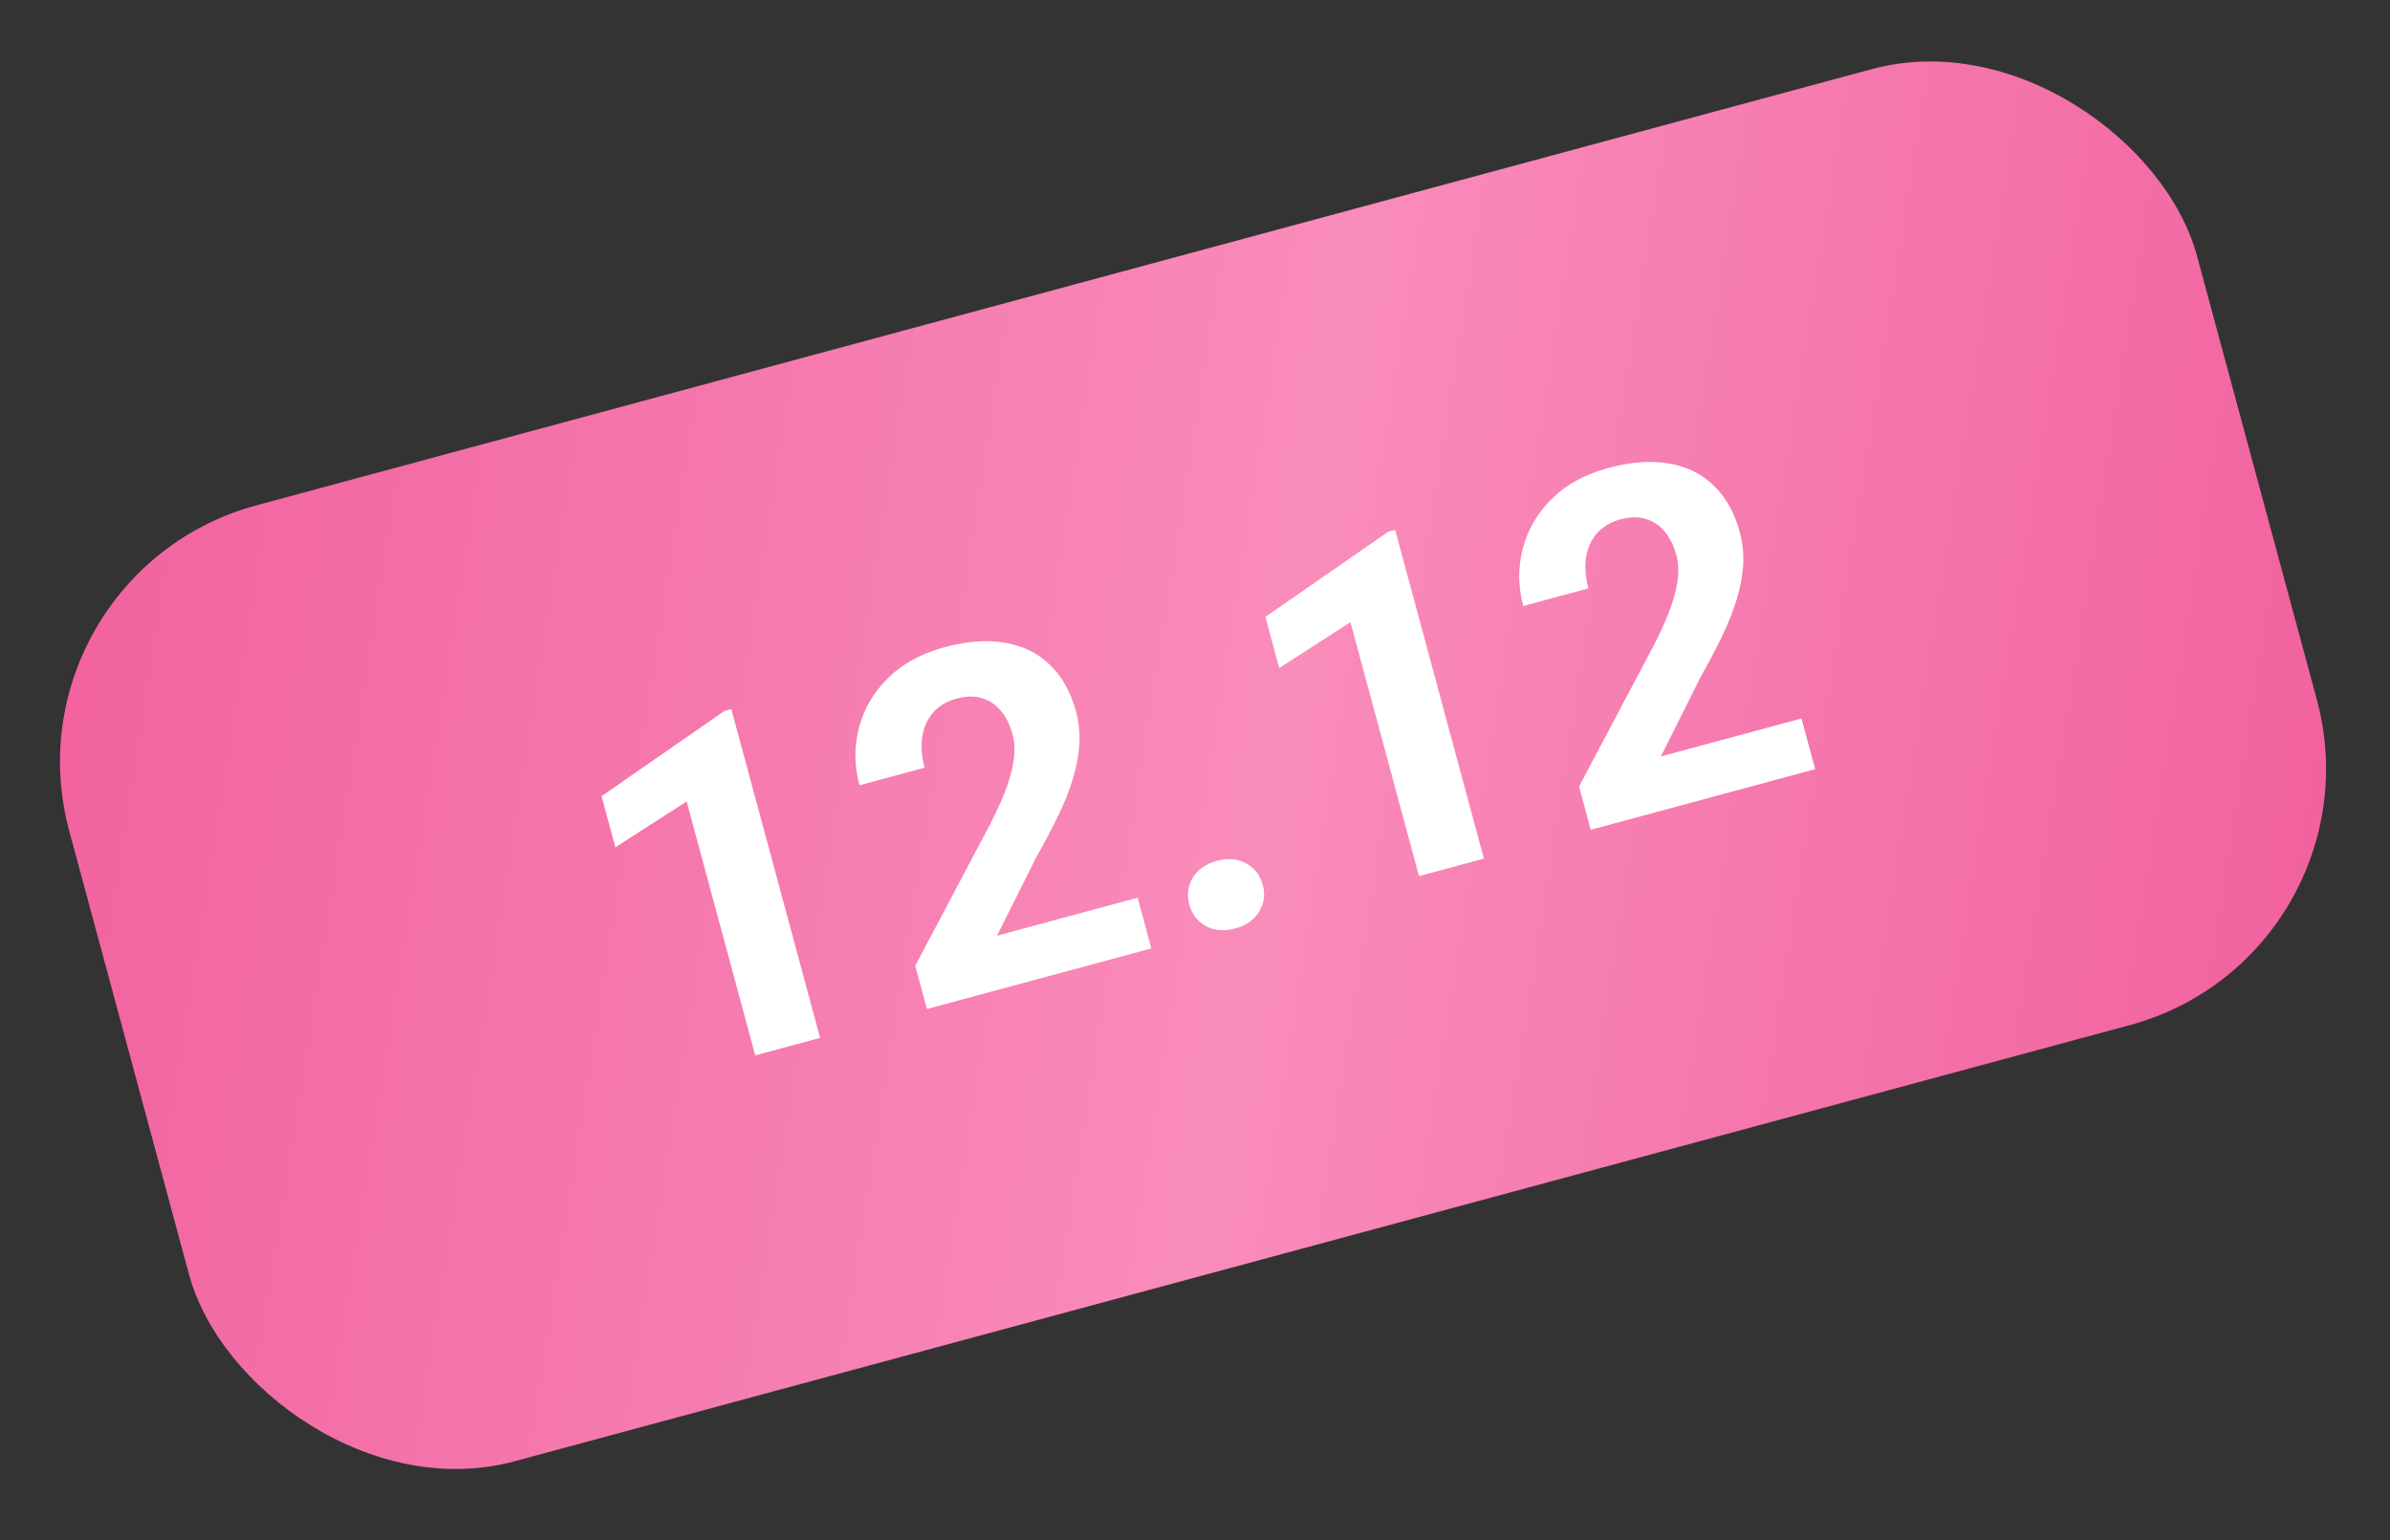
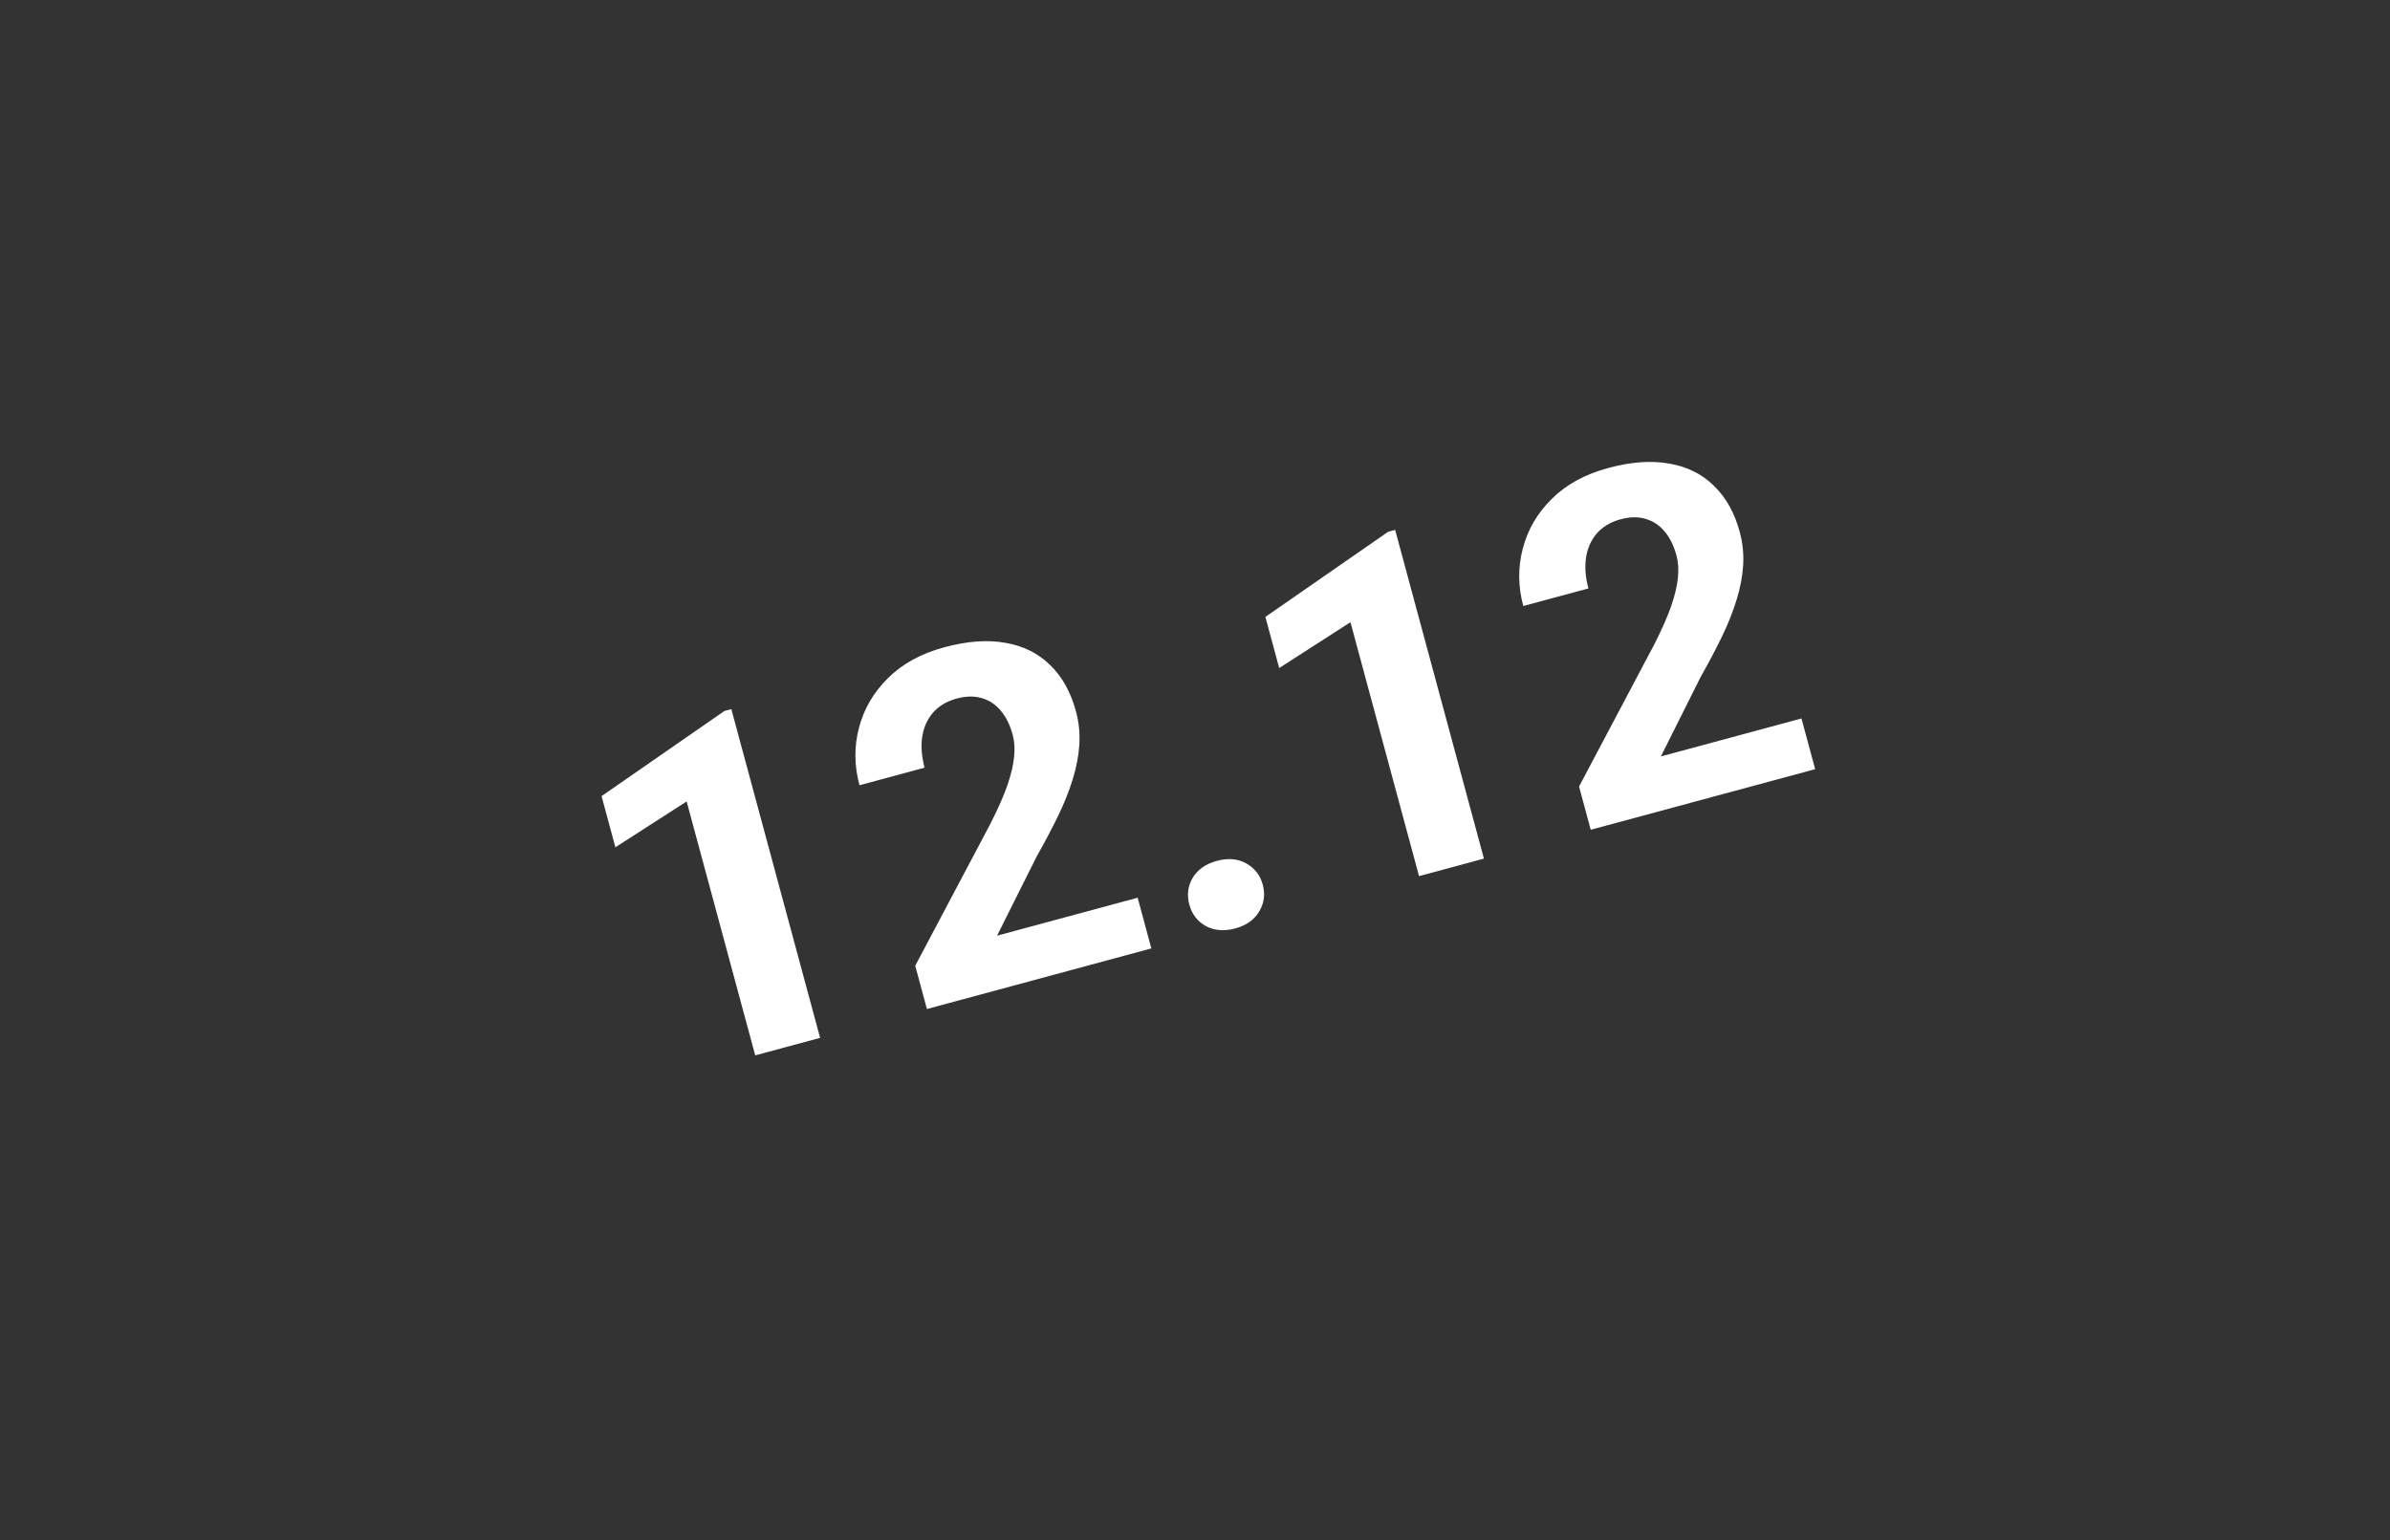
<svg xmlns="http://www.w3.org/2000/svg" width="180" height="116" viewBox="0 0 180 116" fill="none">
  <rect x="0" y="0" width="180" height="116" fill="#333333" stroke="none" />
-   <rect y="43.276" width="166" height="74.58" rx="20" transform="rotate(-15.112 0 43.276)" fill="url(#paint0_linear_60_6)" />
-   <path d="M55.08 53.411L61.766 78.171L56.879 79.49L51.714 60.365L46.346 63.817L45.306 59.965L54.554 53.553L55.08 53.411ZM85.681 67.616L86.712 71.434L69.81 75.999L68.93 72.74L74.609 62.012C75.171 60.901 75.592 59.944 75.873 59.14C76.15 58.324 76.317 57.618 76.374 57.02C76.44 56.407 76.405 55.852 76.271 55.354C76.069 54.608 75.772 54.002 75.379 53.537C74.984 53.062 74.503 52.742 73.937 52.58C73.383 52.414 72.755 52.425 72.053 52.615C71.306 52.816 70.71 53.172 70.265 53.68C69.831 54.186 69.56 54.799 69.451 55.521C69.354 56.239 69.415 57.005 69.635 57.82L64.731 59.144C64.334 57.673 64.321 56.232 64.692 54.821C65.061 53.398 65.786 52.153 66.869 51.083C67.949 50.003 69.366 49.226 71.119 48.752C72.85 48.285 74.386 48.173 75.727 48.418C77.076 48.649 78.198 49.208 79.093 50.095C79.996 50.968 80.643 52.128 81.034 53.576C81.254 54.391 81.34 55.224 81.29 56.075C81.238 56.914 81.072 57.784 80.793 58.685C80.523 59.571 80.154 60.496 79.686 61.46C79.218 62.424 78.684 63.436 78.084 64.496L75.092 70.475L85.681 67.616ZM89.571 68.131C89.376 67.407 89.461 66.735 89.828 66.114C90.205 65.49 90.813 65.065 91.65 64.839C92.487 64.613 93.22 64.676 93.85 65.028C94.49 65.377 94.908 65.913 95.104 66.637C95.299 67.362 95.208 68.035 94.83 68.659C94.464 69.28 93.862 69.704 93.025 69.93C92.188 70.156 91.449 70.094 90.808 69.746C90.179 69.394 89.767 68.855 89.571 68.131ZM105.074 39.911L111.76 64.67L106.873 65.99L101.708 46.865L96.341 50.317L95.301 46.465L104.548 40.053L105.074 39.911ZM135.676 54.115L136.707 57.934L119.804 62.498L118.925 59.24L124.603 48.511C125.165 47.401 125.586 46.443 125.867 45.639C126.144 44.824 126.312 44.117 126.369 43.519C126.434 42.907 126.399 42.352 126.265 41.854C126.063 41.107 125.766 40.502 125.374 40.037C124.978 39.561 124.498 39.242 123.932 39.079C123.377 38.913 122.749 38.925 122.048 39.114C121.301 39.316 120.705 39.671 120.26 40.18C119.826 40.686 119.554 41.299 119.446 42.02C119.348 42.738 119.409 43.505 119.629 44.319L114.725 45.644C114.328 44.173 114.315 42.732 114.687 41.321C115.055 39.898 115.781 38.652 116.864 37.583C117.943 36.502 119.36 35.725 121.114 35.252C122.845 34.784 124.38 34.673 125.721 34.918C127.07 35.148 128.192 35.707 129.087 36.594C129.99 37.467 130.638 38.628 131.029 40.076C131.249 40.89 131.334 41.723 131.285 42.574C131.232 43.414 131.066 44.284 130.788 45.184C130.517 46.071 130.148 46.996 129.68 47.96C129.212 48.924 128.678 49.936 128.078 50.996L125.086 56.975L135.676 54.115Z" fill="white" />
+   <path d="M55.08 53.411L61.766 78.171L56.879 79.49L51.714 60.365L46.346 63.817L45.306 59.965L54.554 53.553L55.08 53.411M85.681 67.616L86.712 71.434L69.81 75.999L68.93 72.74L74.609 62.012C75.171 60.901 75.592 59.944 75.873 59.14C76.15 58.324 76.317 57.618 76.374 57.02C76.44 56.407 76.405 55.852 76.271 55.354C76.069 54.608 75.772 54.002 75.379 53.537C74.984 53.062 74.503 52.742 73.937 52.58C73.383 52.414 72.755 52.425 72.053 52.615C71.306 52.816 70.71 53.172 70.265 53.68C69.831 54.186 69.56 54.799 69.451 55.521C69.354 56.239 69.415 57.005 69.635 57.82L64.731 59.144C64.334 57.673 64.321 56.232 64.692 54.821C65.061 53.398 65.786 52.153 66.869 51.083C67.949 50.003 69.366 49.226 71.119 48.752C72.85 48.285 74.386 48.173 75.727 48.418C77.076 48.649 78.198 49.208 79.093 50.095C79.996 50.968 80.643 52.128 81.034 53.576C81.254 54.391 81.34 55.224 81.29 56.075C81.238 56.914 81.072 57.784 80.793 58.685C80.523 59.571 80.154 60.496 79.686 61.46C79.218 62.424 78.684 63.436 78.084 64.496L75.092 70.475L85.681 67.616ZM89.571 68.131C89.376 67.407 89.461 66.735 89.828 66.114C90.205 65.49 90.813 65.065 91.65 64.839C92.487 64.613 93.22 64.676 93.85 65.028C94.49 65.377 94.908 65.913 95.104 66.637C95.299 67.362 95.208 68.035 94.83 68.659C94.464 69.28 93.862 69.704 93.025 69.93C92.188 70.156 91.449 70.094 90.808 69.746C90.179 69.394 89.767 68.855 89.571 68.131ZM105.074 39.911L111.76 64.67L106.873 65.99L101.708 46.865L96.341 50.317L95.301 46.465L104.548 40.053L105.074 39.911ZM135.676 54.115L136.707 57.934L119.804 62.498L118.925 59.24L124.603 48.511C125.165 47.401 125.586 46.443 125.867 45.639C126.144 44.824 126.312 44.117 126.369 43.519C126.434 42.907 126.399 42.352 126.265 41.854C126.063 41.107 125.766 40.502 125.374 40.037C124.978 39.561 124.498 39.242 123.932 39.079C123.377 38.913 122.749 38.925 122.048 39.114C121.301 39.316 120.705 39.671 120.26 40.18C119.826 40.686 119.554 41.299 119.446 42.02C119.348 42.738 119.409 43.505 119.629 44.319L114.725 45.644C114.328 44.173 114.315 42.732 114.687 41.321C115.055 39.898 115.781 38.652 116.864 37.583C117.943 36.502 119.36 35.725 121.114 35.252C122.845 34.784 124.38 34.673 125.721 34.918C127.07 35.148 128.192 35.707 129.087 36.594C129.99 37.467 130.638 38.628 131.029 40.076C131.249 40.89 131.334 41.723 131.285 42.574C131.232 43.414 131.066 44.284 130.788 45.184C130.517 46.071 130.148 46.996 129.68 47.96C129.212 48.924 128.678 49.936 128.078 50.996L125.086 56.975L135.676 54.115Z" fill="white" />
  <defs>
    <linearGradient id="paint0_linear_60_6" x1="-0.189" y1="43.975" x2="163.391" y2="117.151" gradientUnits="userSpaceOnUse">
      <stop stop-color="#F1609D" />
      <stop offset="0.542" stop-color="#F98CBA" />
      <stop offset="1" stop-color="#F1609D" />
    </linearGradient>
  </defs>
</svg>